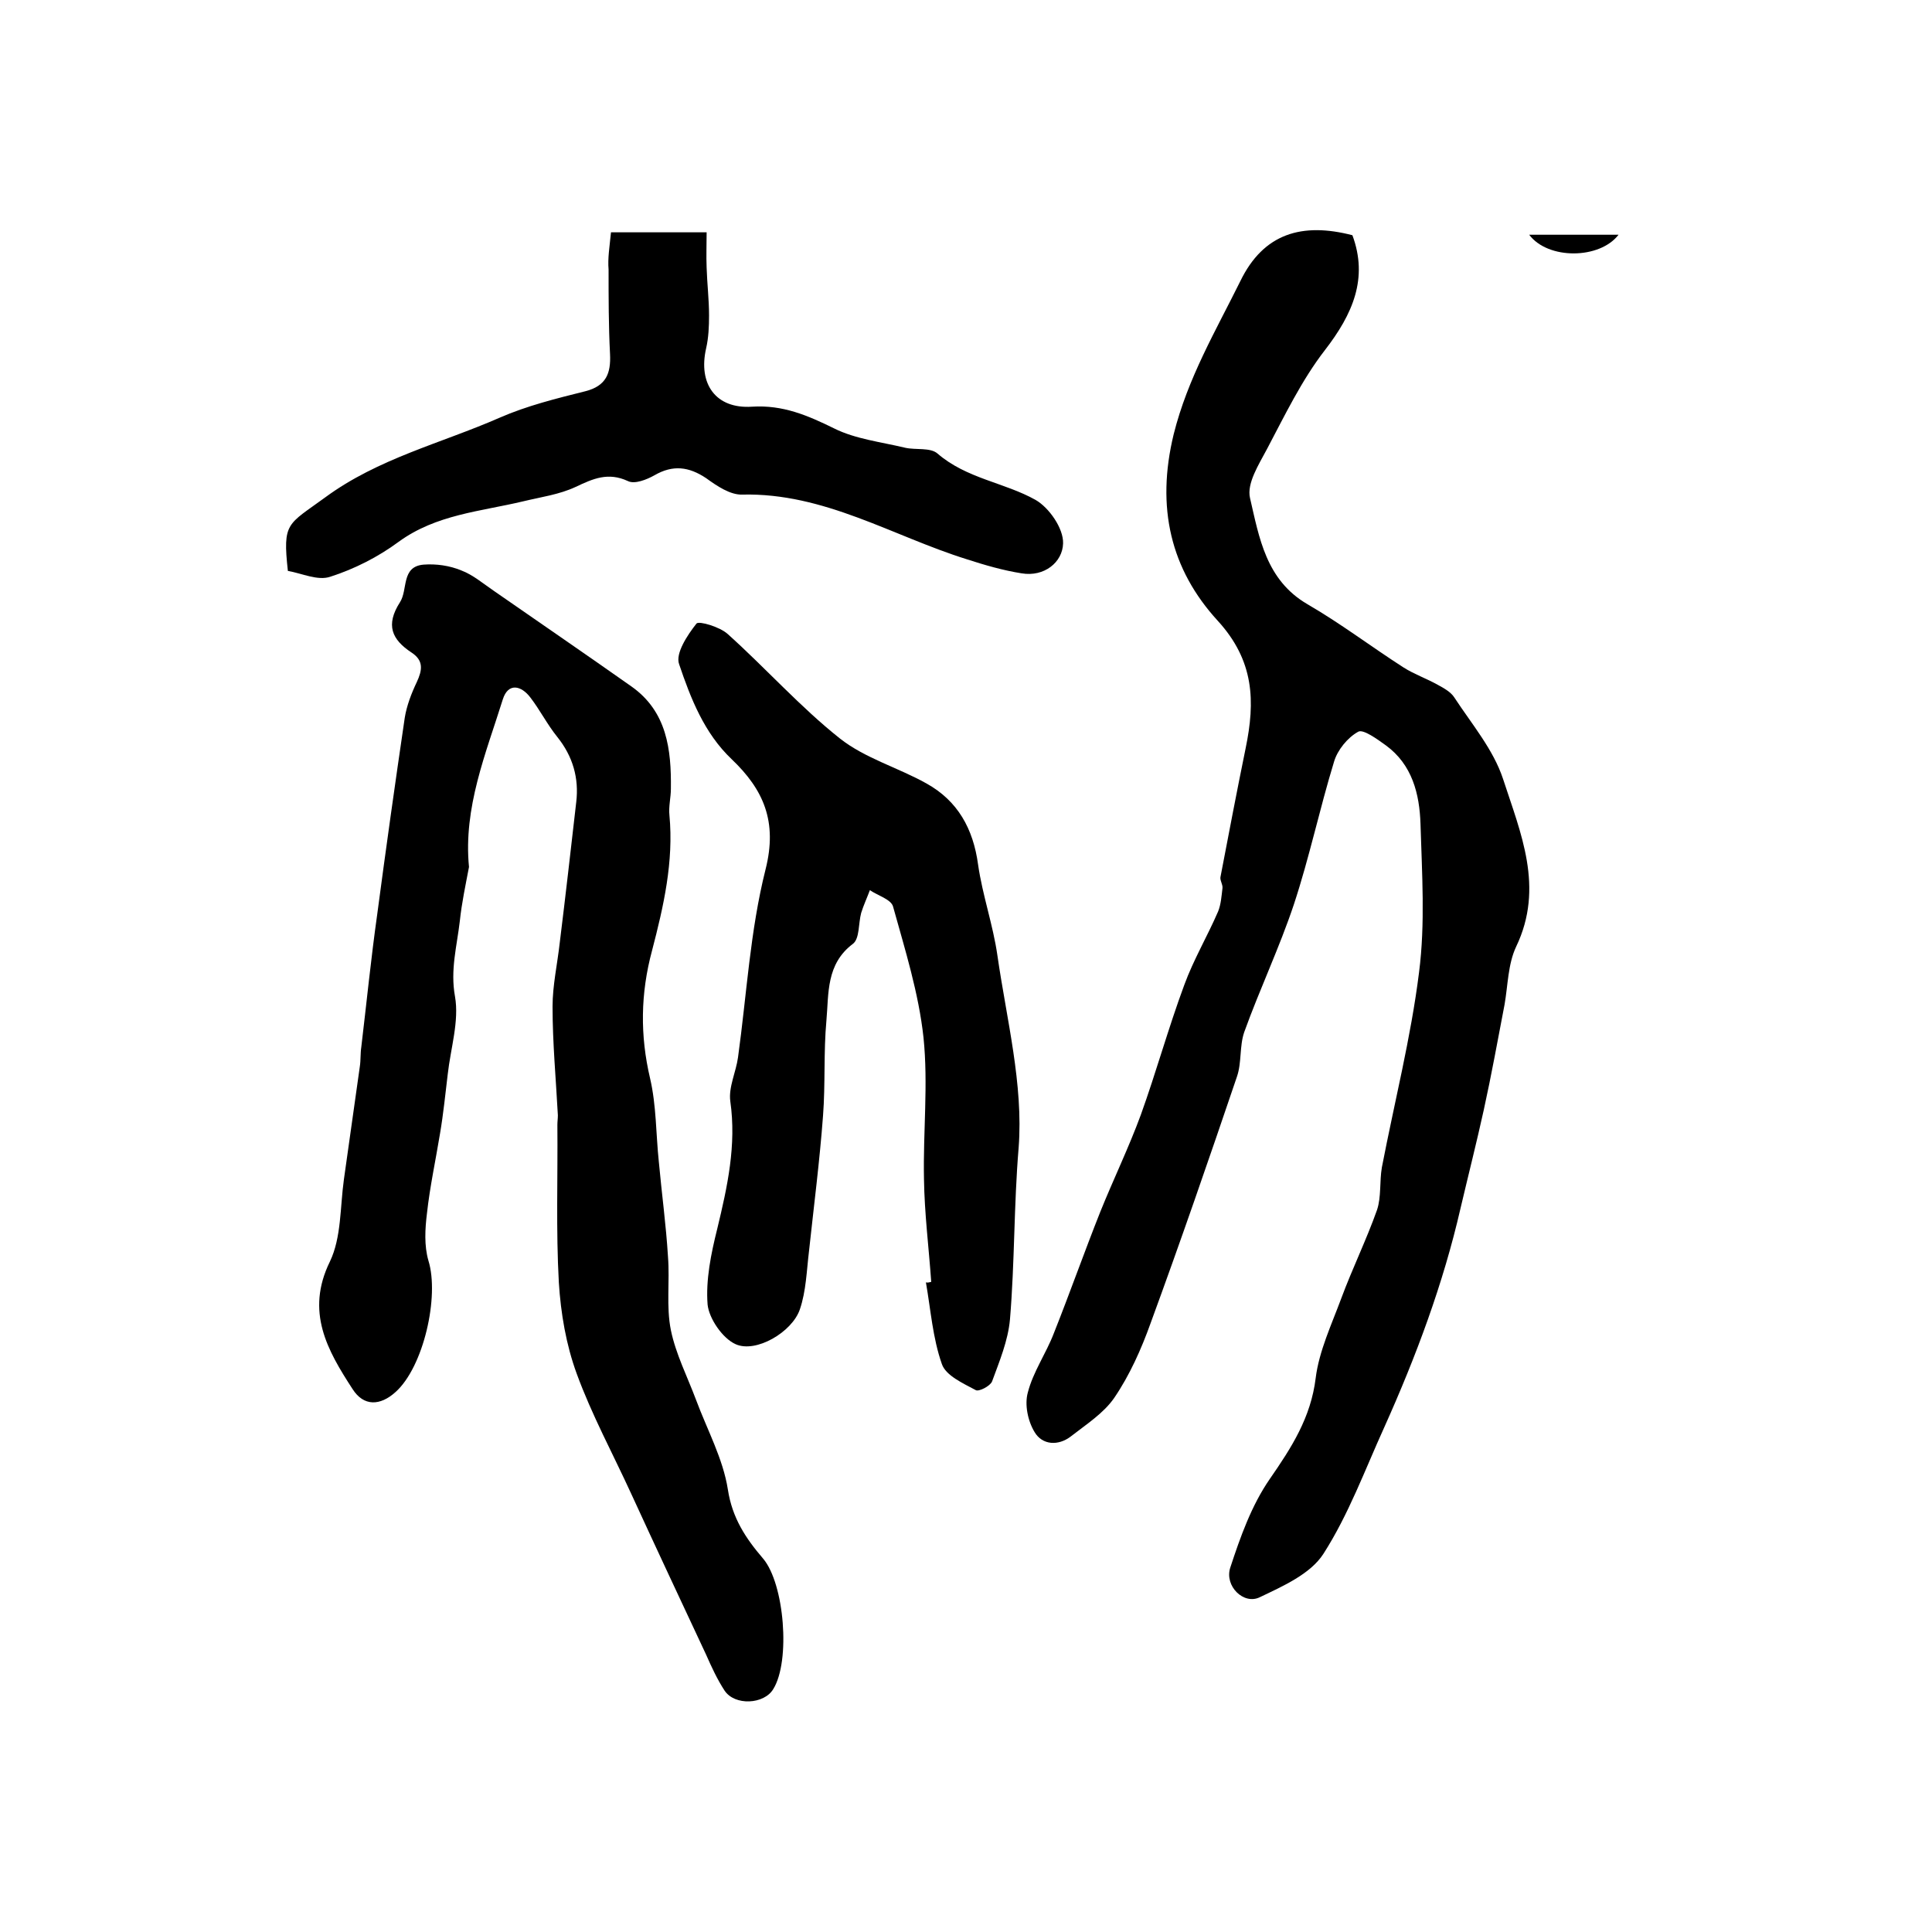
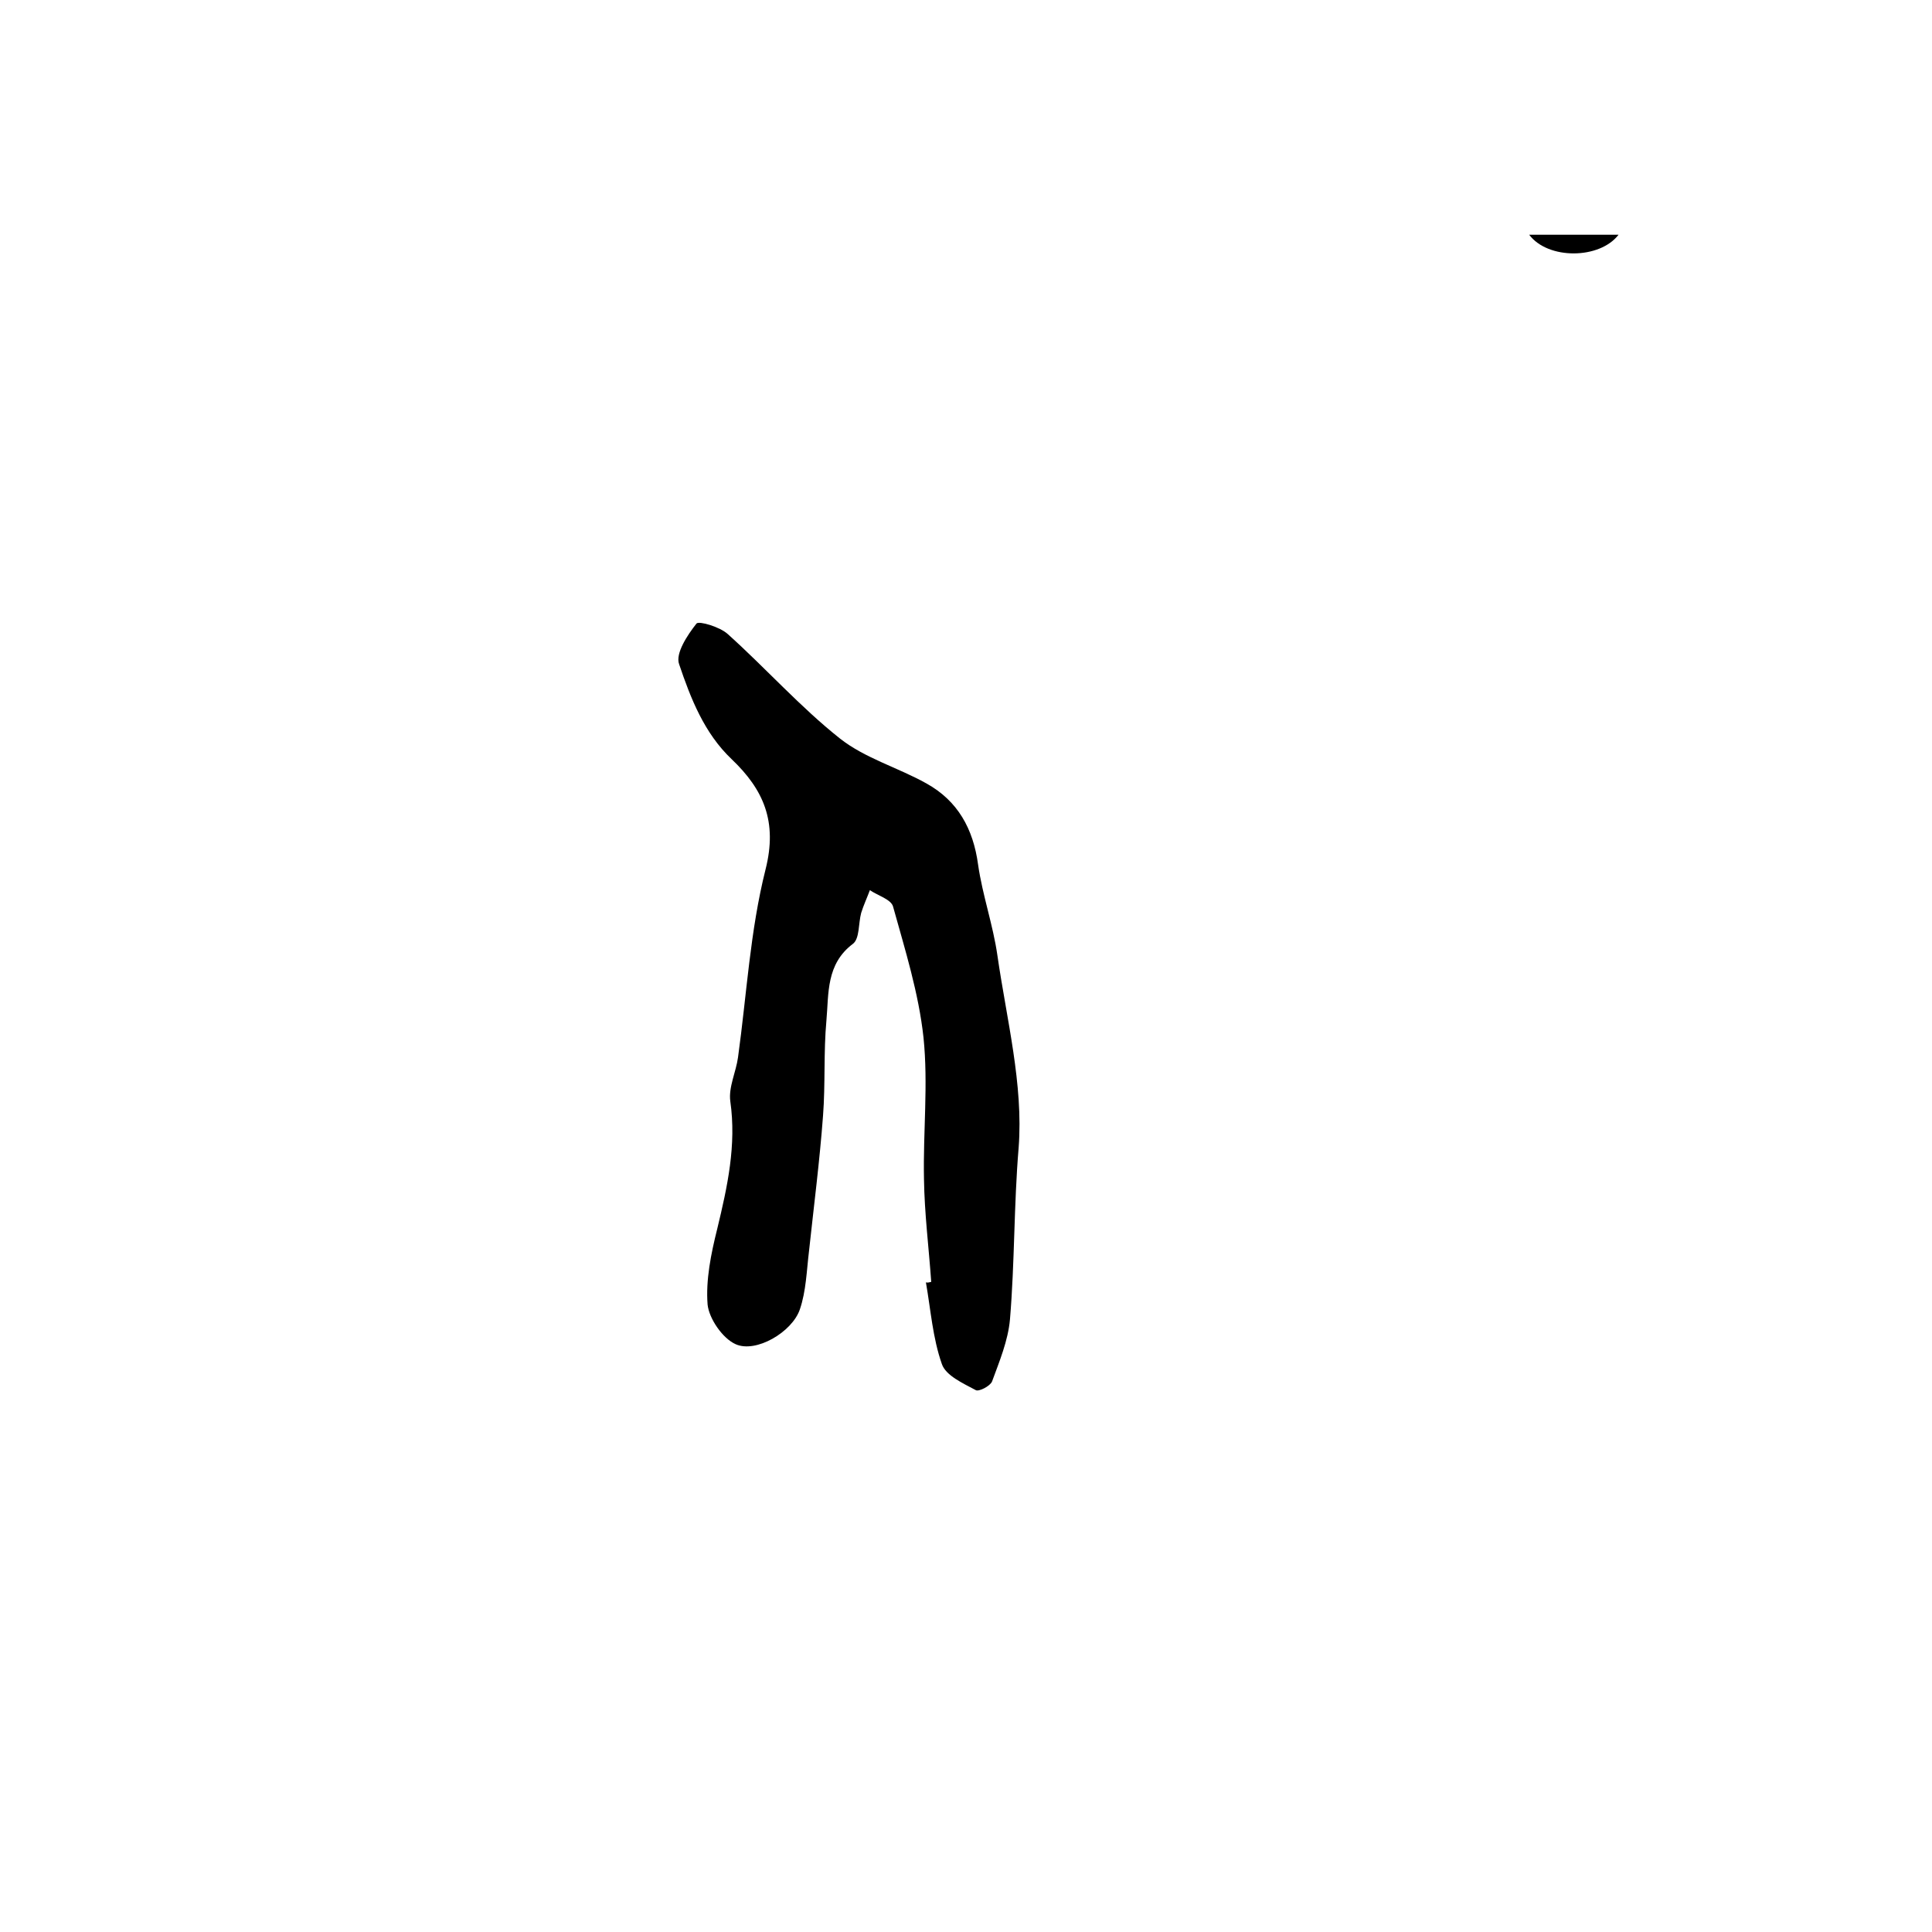
<svg xmlns="http://www.w3.org/2000/svg" version="1.1" id="图层_1" x="0px" y="0px" viewBox="0 0 400 400" style="enable-background:new 0 0 400 400;" xml:space="preserve">
  <style type="text/css">
	.st0{fill:#FFFFFF;}
</style>
  <g>
-     <path d="M280,48.7c3.3,8.9,0.1,16.3-5.7,23.8c-4.8,6.2-8.3,13.5-12,20.5c-1.7,3.2-4.2,7.1-3.5,10.1c1.9,8.2,3.3,17,11.9,22   c6.9,4,13.2,8.8,19.9,13.1c2.2,1.4,4.8,2.3,7.1,3.6c1.3,0.7,2.7,1.5,3.4,2.6c3.6,5.5,8.1,10.8,10.1,16.9   c3.6,11.1,8.6,22.4,2.7,34.7c-1.7,3.6-1.7,8-2.4,12c-1.4,7.3-2.7,14.5-4.3,21.8c-1.5,6.8-3.2,13.5-4.8,20.3   c-3.6,15.7-9.2,30.7-15.8,45.4c-4,8.8-7.4,18.1-12.6,26.2c-2.7,4.2-8.4,6.7-13.2,9c-3.3,1.6-7.3-2.3-6.1-6.1   c2.1-6.4,4.4-12.9,8.2-18.4c4.5-6.5,8.5-12.7,9.5-20.9c0.7-5.6,3.3-11.1,5.3-16.5c2.3-6.2,5.2-12.1,7.4-18.3c0.9-2.7,0.5-5.9,1-8.8   c2.6-13.5,6-26.8,7.7-40.4c1.3-10.1,0.6-20.5,0.3-30.7c-0.2-6.2-1.7-12.3-7.2-16.3c-1.8-1.3-4.7-3.4-5.7-2.8   c-2.2,1.2-4.3,3.8-5,6.2c-3,9.8-5.1,19.8-8.3,29.5c-3,9-7.1,17.6-10.3,26.5c-1,2.9-0.5,6.3-1.5,9.2c-5.8,17.1-11.7,34.2-17.9,51.1   c-1.9,5.3-4.3,10.7-7.5,15.4c-2.2,3.2-5.8,5.5-9,8c-2.6,2-5.9,1.8-7.5-0.9c-1.4-2.3-2.1-5.7-1.4-8.2c1.1-4.3,3.8-8.1,5.4-12.3   c3.3-8.3,6.3-16.8,9.6-25.1c2.7-6.7,5.9-13.3,8.4-20.1c3.2-8.9,5.7-18,9-26.9c1.9-5.2,4.8-10.1,7-15.2c0.6-1.5,0.7-3.2,0.9-4.8   c0.1-0.8-0.6-1.7-0.4-2.4c1.7-8.9,3.4-17.8,5.2-26.6c2-9.7,1.8-18.1-5.8-26.4c-9.7-10.6-12.8-23.4-9.1-38.6   c2.9-11.6,8.7-21.4,13.8-31.7C261.6,48.3,269.6,46,280,48.7z" />
-     <path d="M97.1,179.5c-0.7,3.7-1.5,7.4-1.9,11.2c-0.6,5.2-2,10.1-1,15.6c0.9,5.1-0.9,10.7-1.5,16.1c-0.5,4.1-0.9,8.2-1.6,12.3   c-0.9,5.5-2.1,11-2.7,16.5c-0.4,3.2-0.6,6.7,0.3,9.8c2.3,7.4-1,22-6.8,27.2c-3.2,2.9-6.6,3-8.9-0.6c-5.2-8-9.8-16-4.7-26.4   c2.4-5,2.1-11.3,2.9-17c1.1-7.8,2.2-15.6,3.3-23.4c0.2-1.3,0.1-2.7,0.3-4c1.1-9.2,2-18.3,3.3-27.5c1.8-13.6,3.7-27.1,5.7-40.7   c0.4-2.5,1.4-5.1,2.5-7.4c1.1-2.4,1.5-4.4-1.1-6.1c-4.1-2.7-5.4-5.7-2.4-10.4c1.7-2.6,0.2-7.4,4.9-7.8c2.6-0.2,5.4,0.2,7.8,1.2   c2.4,0.9,4.5,2.7,6.7,4.2c9.5,6.6,19,13.1,28.5,19.8c7.4,5.2,8.3,13.1,8.2,21.2c0,1.8-0.5,3.7-0.3,5.5c0.9,9.6-1.2,18.8-3.6,28   c-2.4,8.9-2.5,17.6-0.4,26.5c1.3,5.6,1.2,11.5,1.8,17.2c0.6,6.6,1.5,13.1,1.9,19.7c0.4,5.1-0.4,10.3,0.6,15.2   c1,4.9,3.4,9.6,5.2,14.4c2.3,6.2,5.6,12.2,6.6,18.6c0.9,5.9,3.7,10.1,7.3,14.3c4.4,5.2,5.7,21.2,2.1,27c-1.9,3.2-8,3.5-10.1,0.3   c-1.5-2.3-2.7-4.9-3.8-7.4c-5.2-11.1-10.4-22.2-15.5-33.3c-3.8-8.3-8.2-16.4-11.3-24.9c-2.2-6-3.3-12.5-3.7-18.9   c-0.6-10.8-0.2-21.7-0.3-32.6c0-0.7,0.1-1.3,0.1-2c-0.4-7.5-1.1-15-1.1-22.5c0-4.4,1-8.8,1.5-13.3c1.2-9.7,2.3-19.4,3.4-29   c0.6-5-0.7-9.5-3.9-13.5c-2.1-2.6-3.6-5.6-5.6-8.2c-1.9-2.5-4.6-3.1-5.7,0.4C100.6,156,95.9,167.2,97.1,179.5z" />
    <path d="M192.8,265.4c-0.5-7.1-1.4-14.2-1.5-21.3c-0.2-9.8,0.9-19.6-0.1-29.3c-1-9.2-3.8-18.1-6.3-27.1c-0.4-1.5-3.2-2.3-4.8-3.4   c-0.6,1.6-1.3,3.1-1.8,4.7c-0.6,2.2-0.3,5.3-1.7,6.4c-5.6,4.2-5,10.3-5.5,15.9c-0.6,6.5-0.2,13.2-0.7,19.7   c-0.7,9.4-1.9,18.7-2.9,28c-0.5,4.1-0.6,8.3-1.9,12.1c-1.6,4.7-9.1,9.1-13.3,7.2c-2.7-1.2-5.5-5.3-5.8-8.2   c-0.4-5.1,0.7-10.5,2-15.7c2.1-8.7,4-17.3,2.7-26.4c-0.4-2.9,1.2-6.1,1.6-9.1c1.8-13,2.5-26.2,5.7-38.9c2.5-9.9-0.4-16.5-7-22.8   c-5.7-5.4-8.5-12.6-10.9-19.7c-0.8-2.2,1.7-6,3.6-8.4c0.5-0.6,4.9,0.7,6.5,2.2c7.9,7.1,15,15.1,23.2,21.6c5.2,4.1,12,6,17.9,9.3   c6.5,3.6,9.7,9.4,10.7,16.8c0.9,6.3,3.1,12.5,4,18.8c1.9,13.2,5.4,26.7,4.4,39.8c-1,11.9-0.8,23.7-1.8,35.6   c-0.4,4.4-2.2,8.7-3.7,12.8c-0.4,1-2.8,2.2-3.4,1.8c-2.6-1.4-6.2-3-7-5.4c-1.9-5.4-2.3-11.2-3.3-16.9   C192,265.6,192.4,265.5,192.8,265.4z" />
-     <path d="M126.5,48.1c6.8,0,13,0,19.8,0c0,2.5-0.1,4.9,0,7.3c0.1,3.3,0.5,6.6,0.5,9.9c0,2.3-0.1,4.6-0.6,6.8   c-1.7,7.4,2,12.6,9.5,12.1c6.4-0.4,11.5,1.8,17,4.5c4.4,2.2,9.7,2.8,14.7,4c2.2,0.5,5.2-0.1,6.7,1.2c6,5.2,13.9,6,20.3,9.6   c2.8,1.6,5.8,5.9,5.7,9c-0.1,3.9-3.9,7-8.6,6.2c-3.8-0.6-7.6-1.7-11.3-2.9c-15.4-4.8-29.5-13.8-46.5-13.4c-2.5,0.1-5.3-1.8-7.5-3.4   c-3.6-2.4-6.9-2.8-10.7-0.6c-1.6,0.9-4.1,1.9-5.5,1.2c-4.1-1.9-7.2-0.5-10.8,1.2c-3.4,1.6-7.2,2.1-10.9,3c-8.8,2.1-18,2.7-25.8,8.4   c-4.2,3.1-9.1,5.6-14.1,7.2c-2.6,0.9-5.9-0.7-8.8-1.2c-1.1-10.1-0.1-9.5,7.7-15.2c11-8.1,24-11.2,36.1-16.5   c5.7-2.5,11.8-4,17.8-5.5c4.3-1.1,5.3-3.7,5.1-7.7c-0.3-5.8-0.3-11.7-0.3-17.5C125.8,53.5,126.2,51.1,126.5,48.1z" />
    <path d="M335.1,48.6c-3.9,5.1-14.6,5.2-18.5,0C322.8,48.6,328.7,48.6,335.1,48.6z" />
  </g>
</svg>